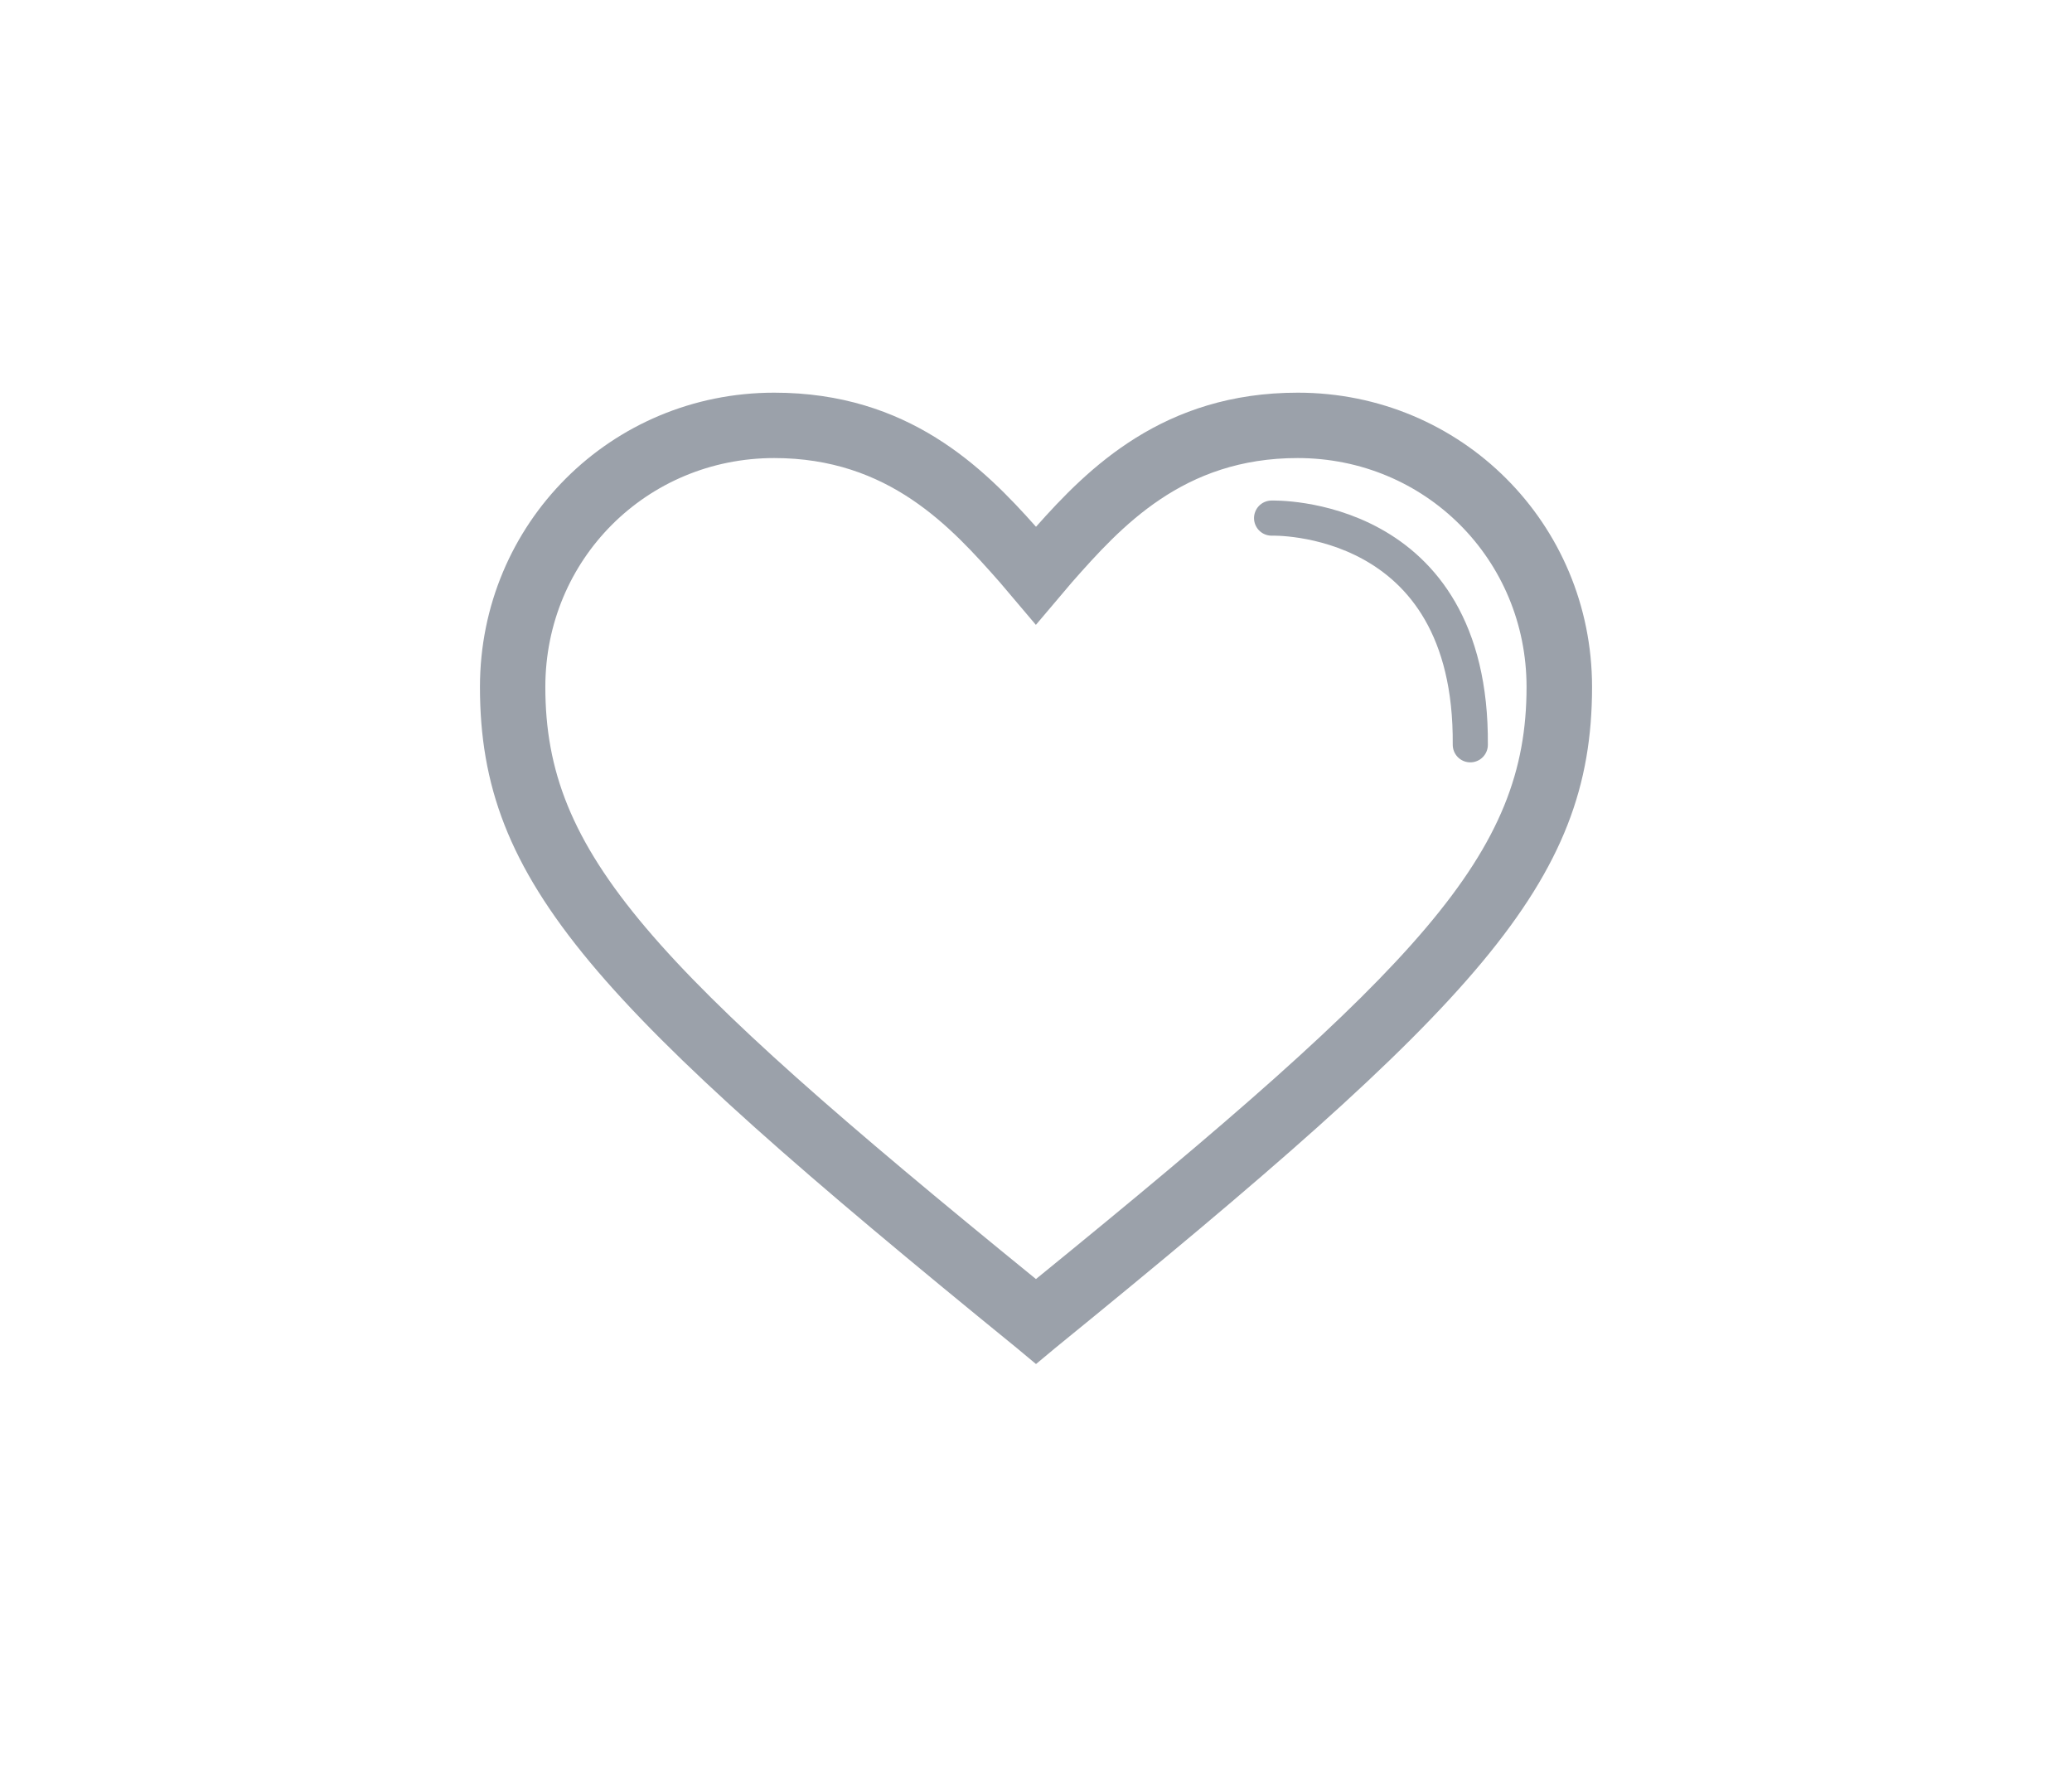
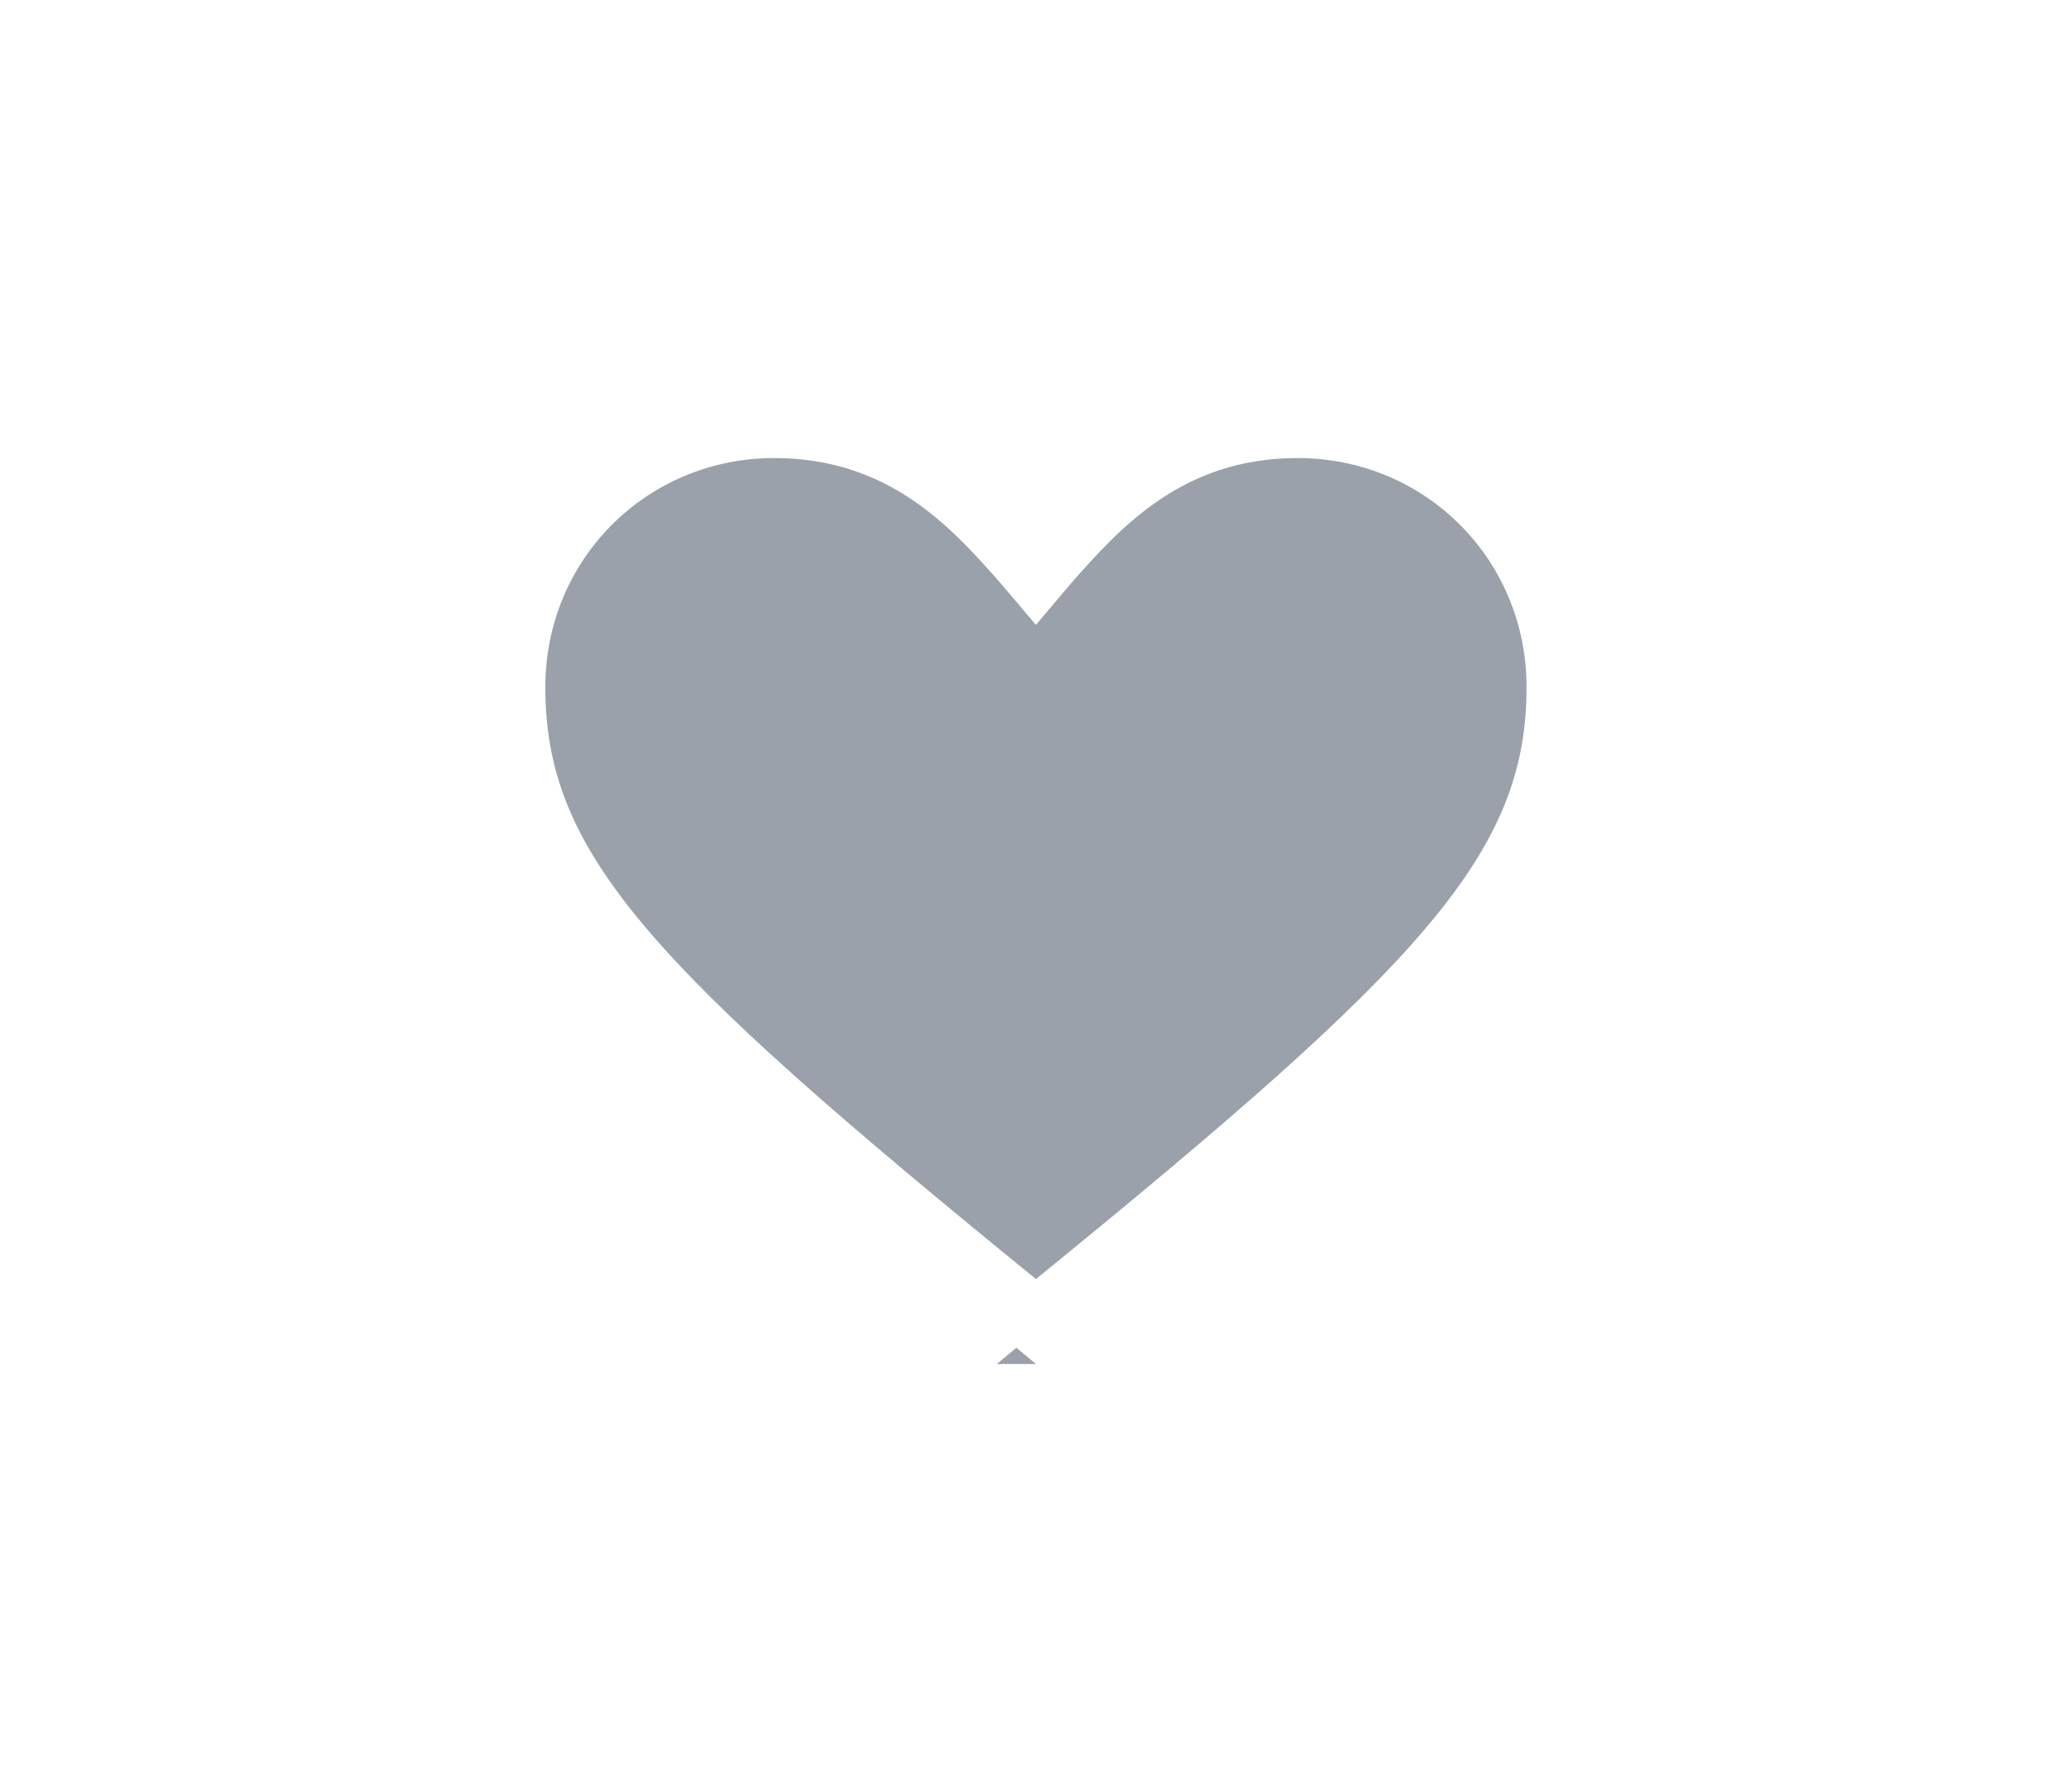
<svg xmlns="http://www.w3.org/2000/svg" id="Layer_1" viewBox="0 0 354 306">
  <defs>
    <style>      .cls-1 {        fill: none;        stroke: #9ba1aa;        stroke-linecap: round;        stroke-miterlimit: 10;        stroke-width: 6px;      }      .cls-2 {        fill: #9ba1aa;      }    </style>
  </defs>
-   <path class="cls-2" d="M177,233.05l-3.35-2.79c-72.09-58.68-91.65-79.35-91.65-112.88,0-27.94,22.35-50.29,50.29-50.29,22.91,0,35.76,12.85,44.71,22.91,8.94-10.06,21.79-22.91,44.71-22.91,27.94,0,50.29,22.35,50.29,50.29,0,33.53-19.56,54.21-91.65,112.88l-3.35,2.79ZM132.29,78.26c-21.79,0-39.12,17.32-39.12,39.12,0,28.5,17.88,47.5,83.82,101.15,65.94-53.65,83.82-72.65,83.82-101.15,0-21.79-17.32-39.12-39.12-39.12-19.56,0-30.18,11.74-38.56,21.24l-6.15,7.26-6.15-7.26c-8.38-9.5-19-21.24-38.56-21.24Z" />
-   <path class="cls-1" d="M217.25,88.52s34.27-1.14,33.95,38.73" />
+   <path class="cls-2" d="M177,233.05l-3.35-2.79l-3.35,2.79ZM132.29,78.26c-21.79,0-39.12,17.32-39.12,39.12,0,28.5,17.88,47.5,83.82,101.15,65.94-53.65,83.82-72.65,83.82-101.15,0-21.79-17.32-39.12-39.12-39.12-19.56,0-30.18,11.74-38.56,21.24l-6.15,7.26-6.15-7.26c-8.38-9.5-19-21.24-38.56-21.24Z" />
</svg>